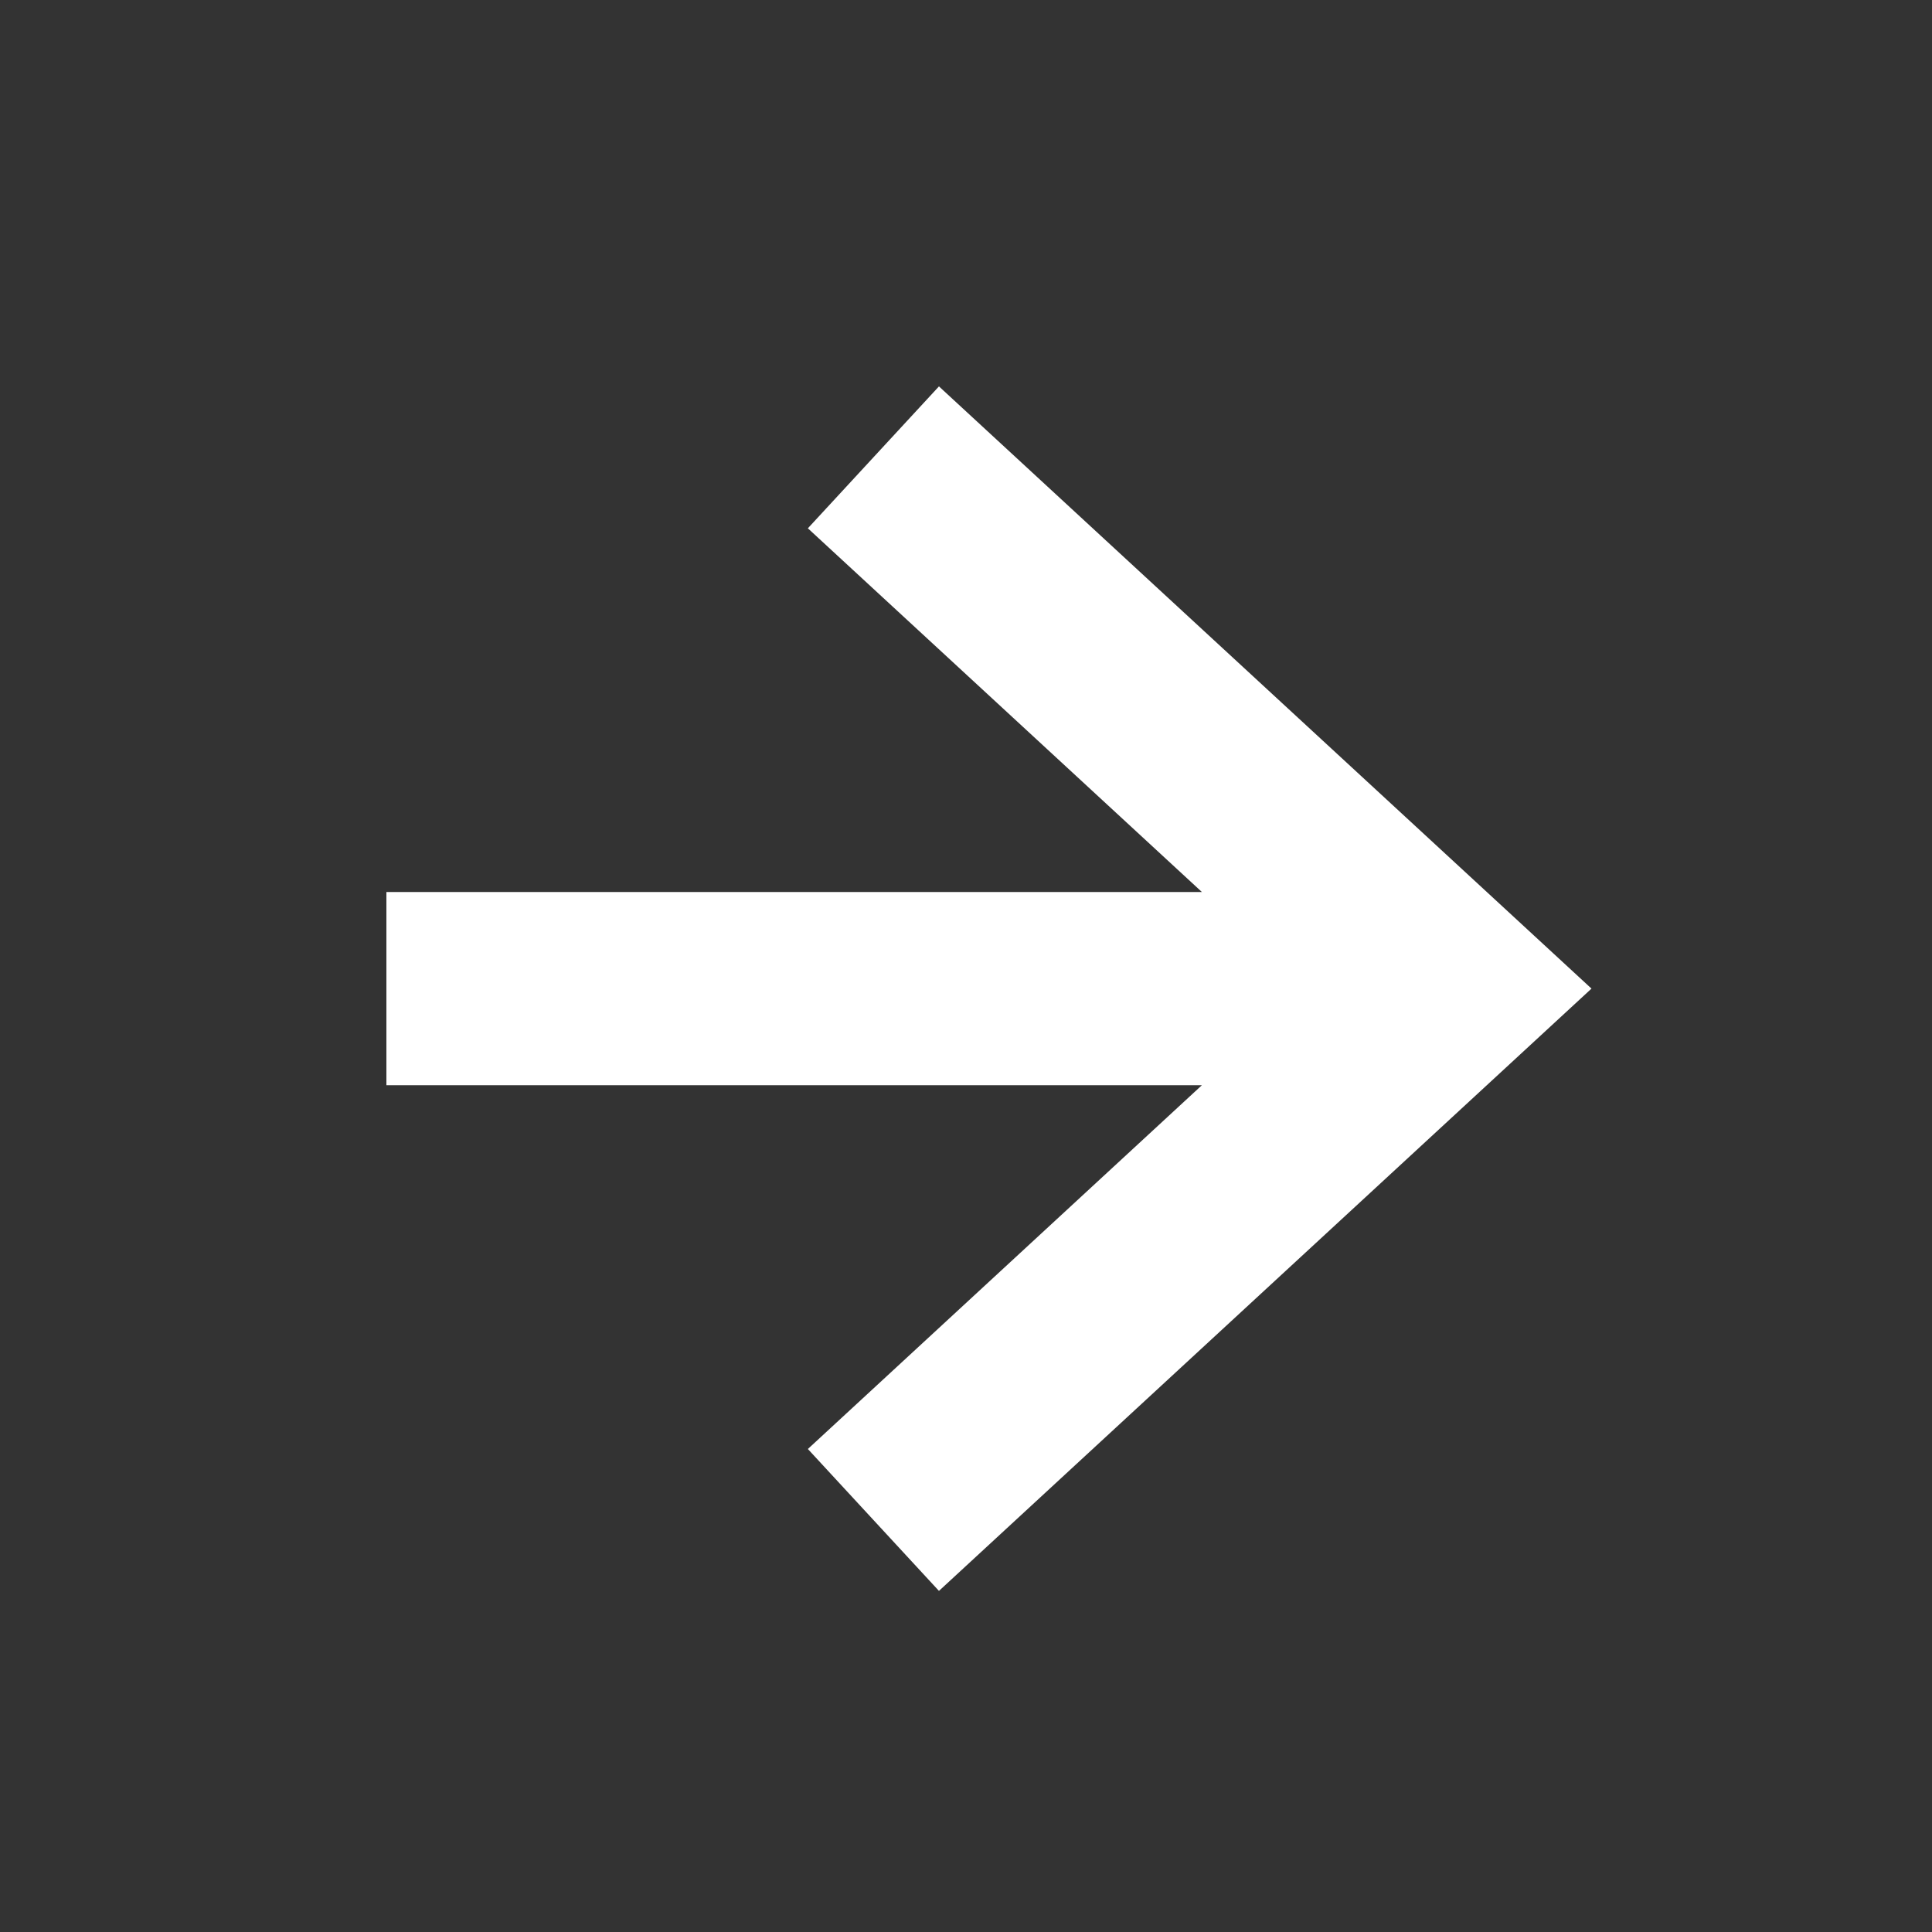
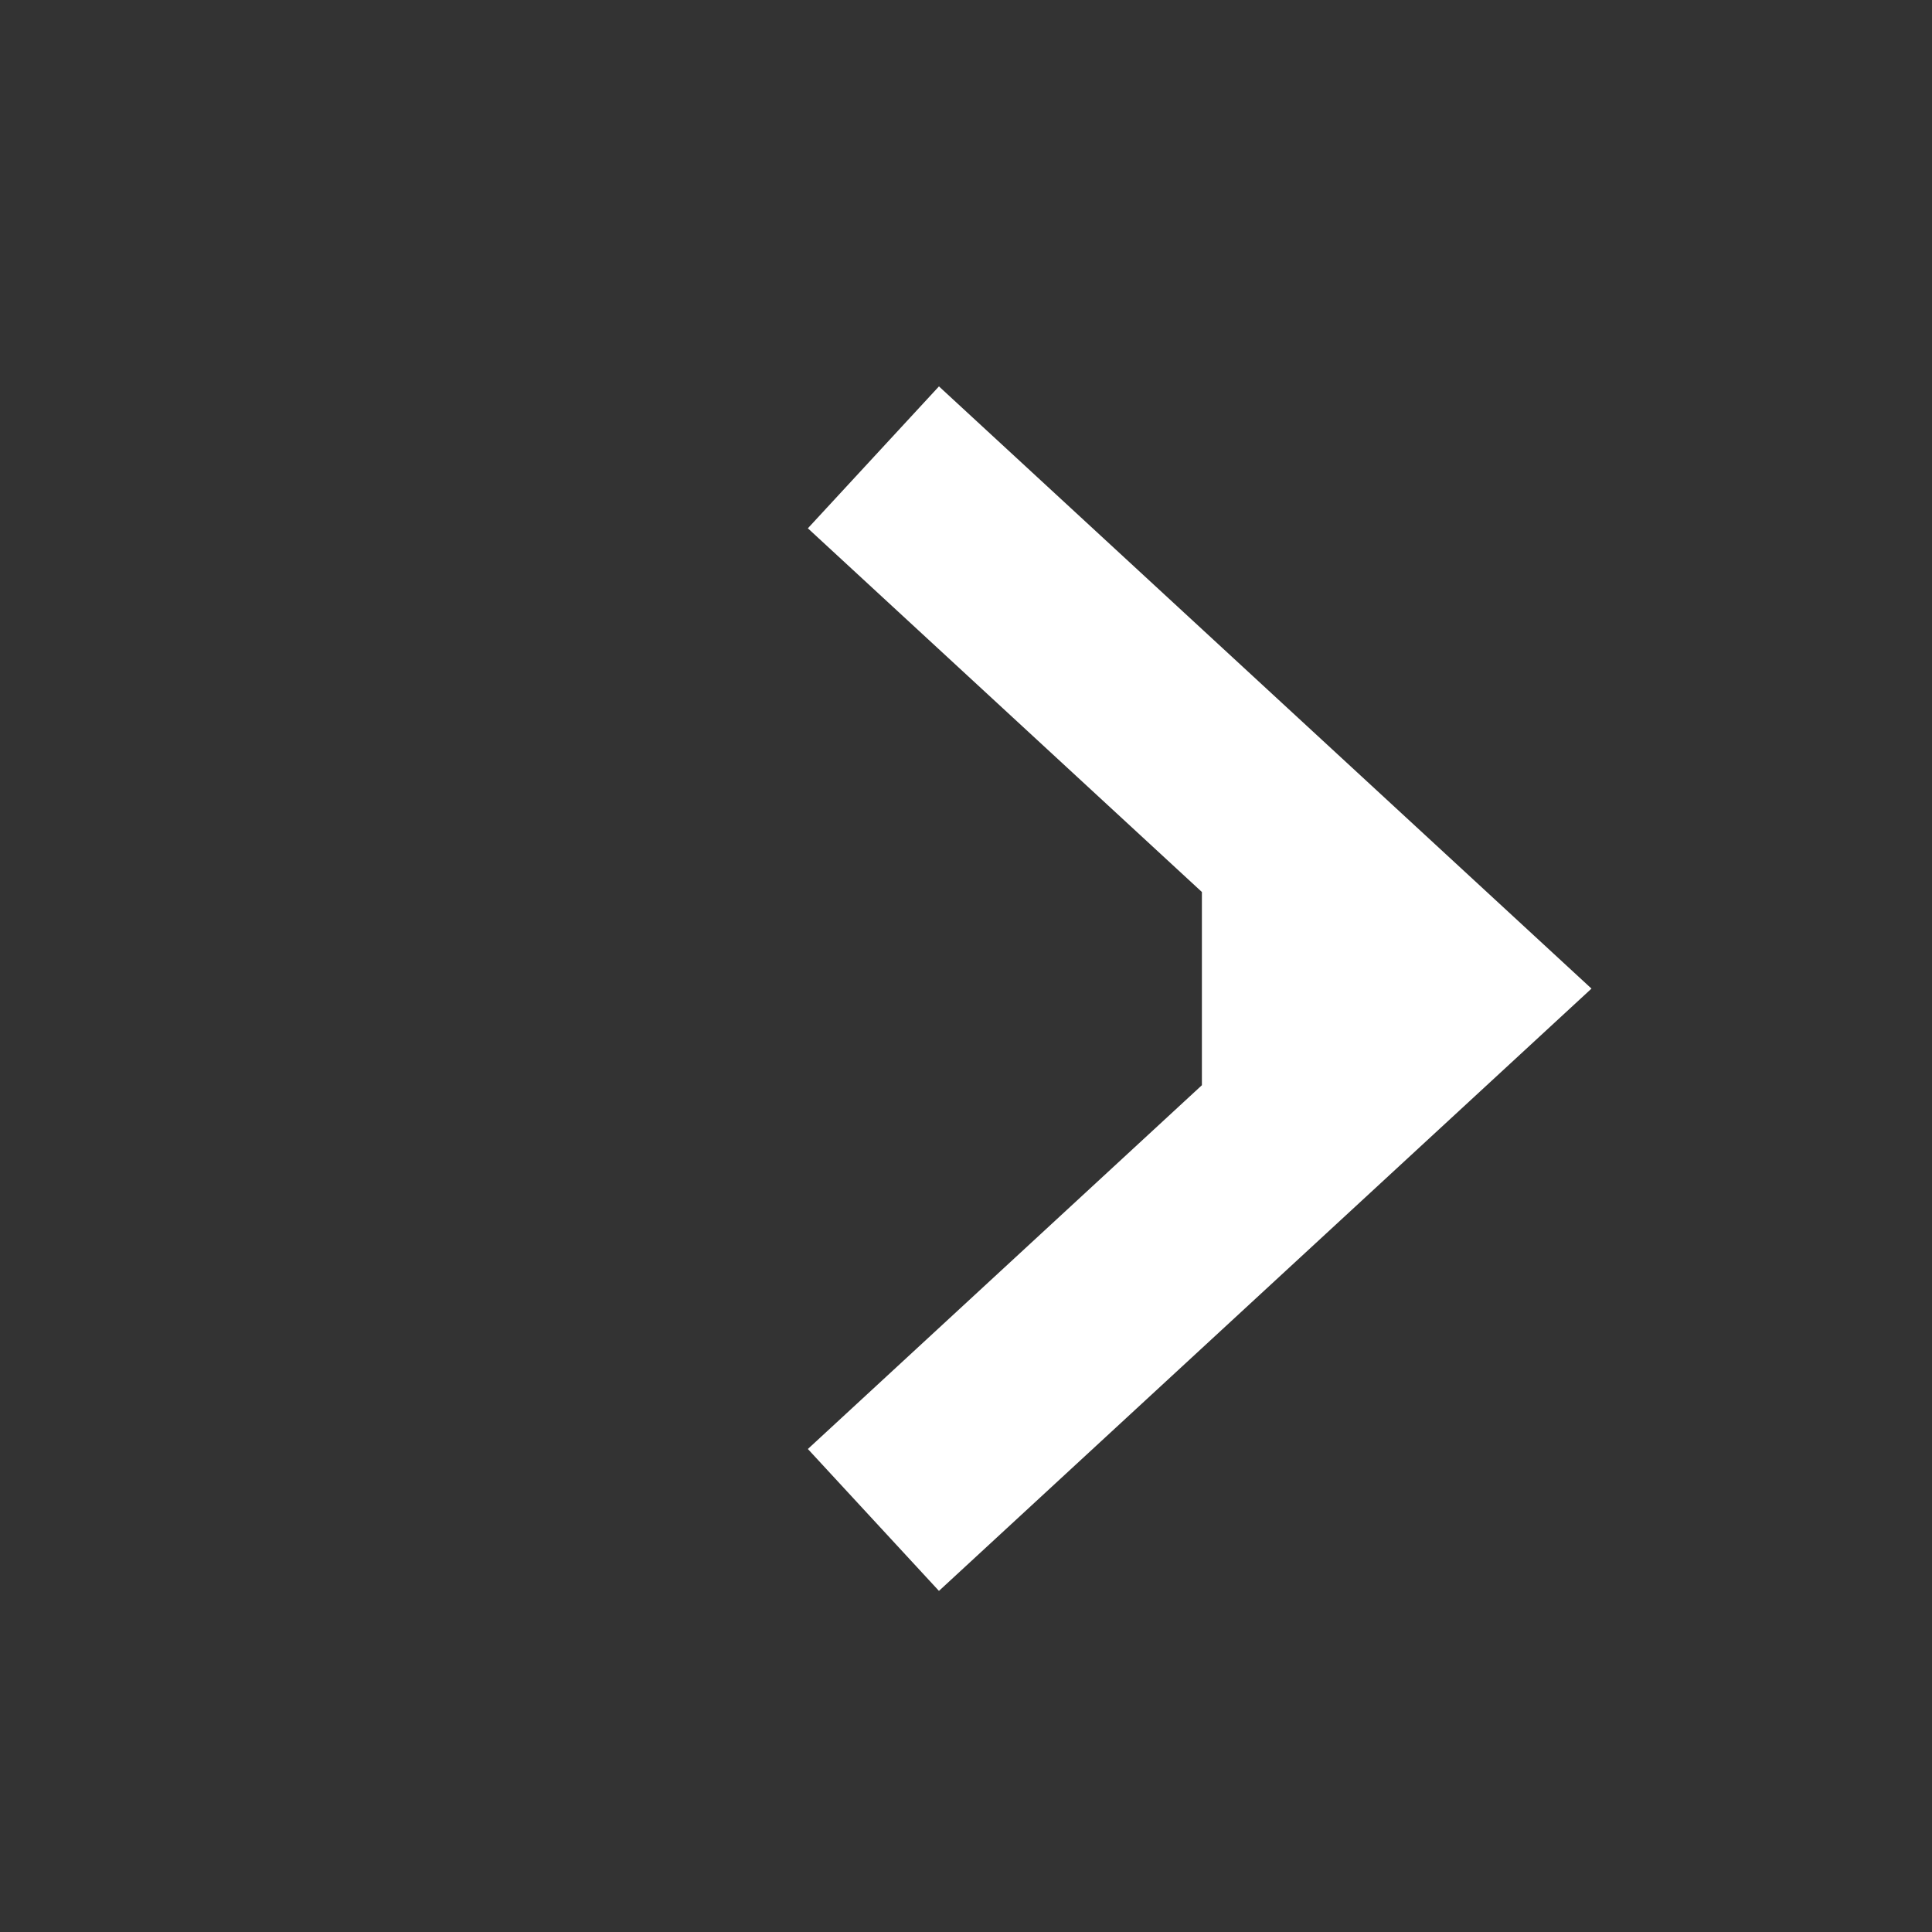
<svg xmlns="http://www.w3.org/2000/svg" width="20" height="20" viewBox="0 0 20 20" fill="none">
  <rect x="0" y="0" width="20" height="20" fill="#333333" stroke="none" />
-   <path d="M16.475 10.234L9.72 16.469L8.363 15L12.442 11.234H4V9.234H12.442L8.363 5.469L9.72 4L16.475 10.234Z" fill="white" />
+   <path d="M16.475 10.234L9.72 16.469L8.363 15L12.442 11.234V9.234H12.442L8.363 5.469L9.72 4L16.475 10.234Z" fill="white" />
</svg>